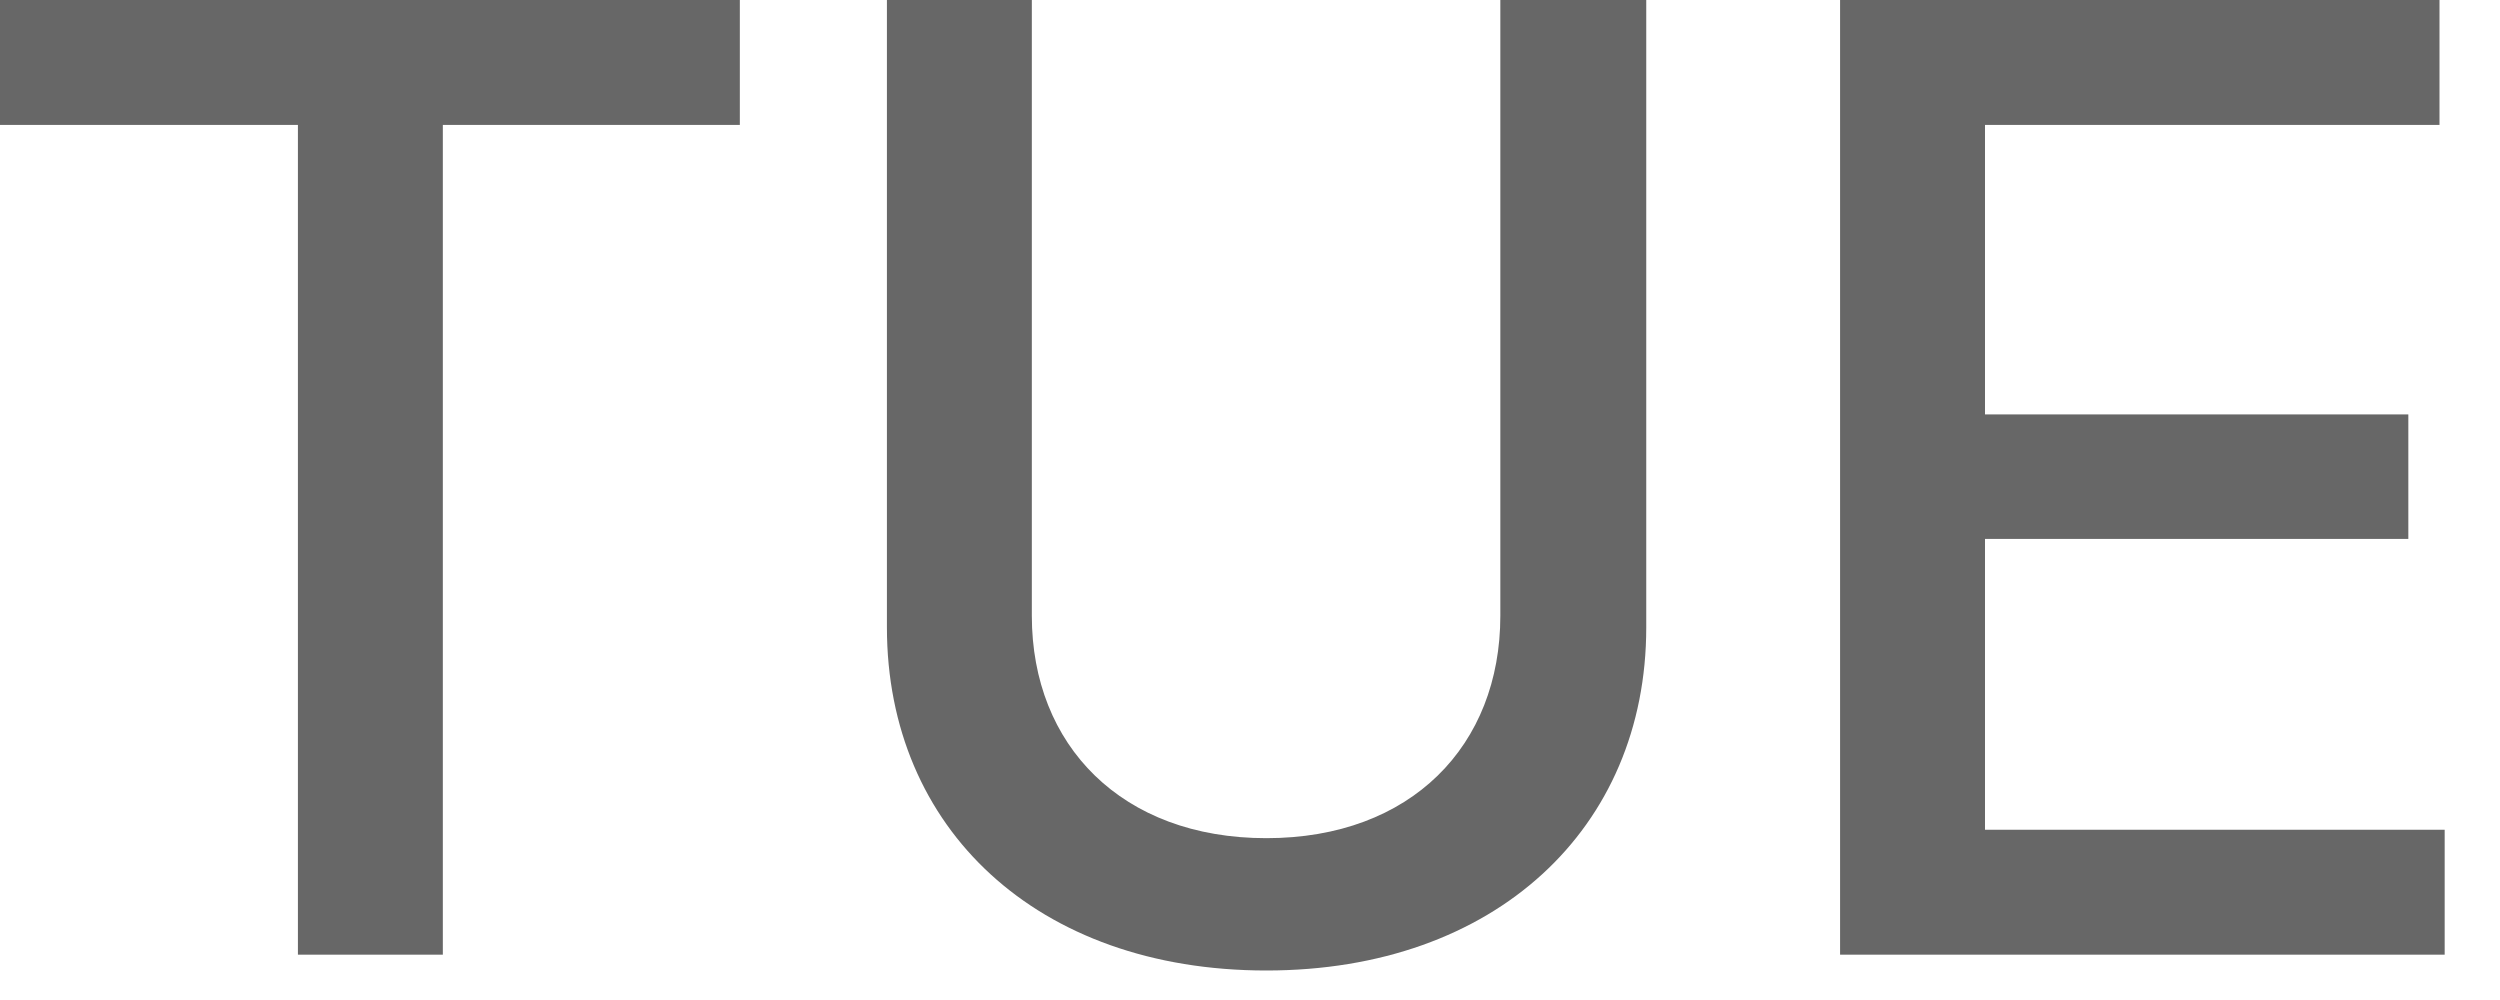
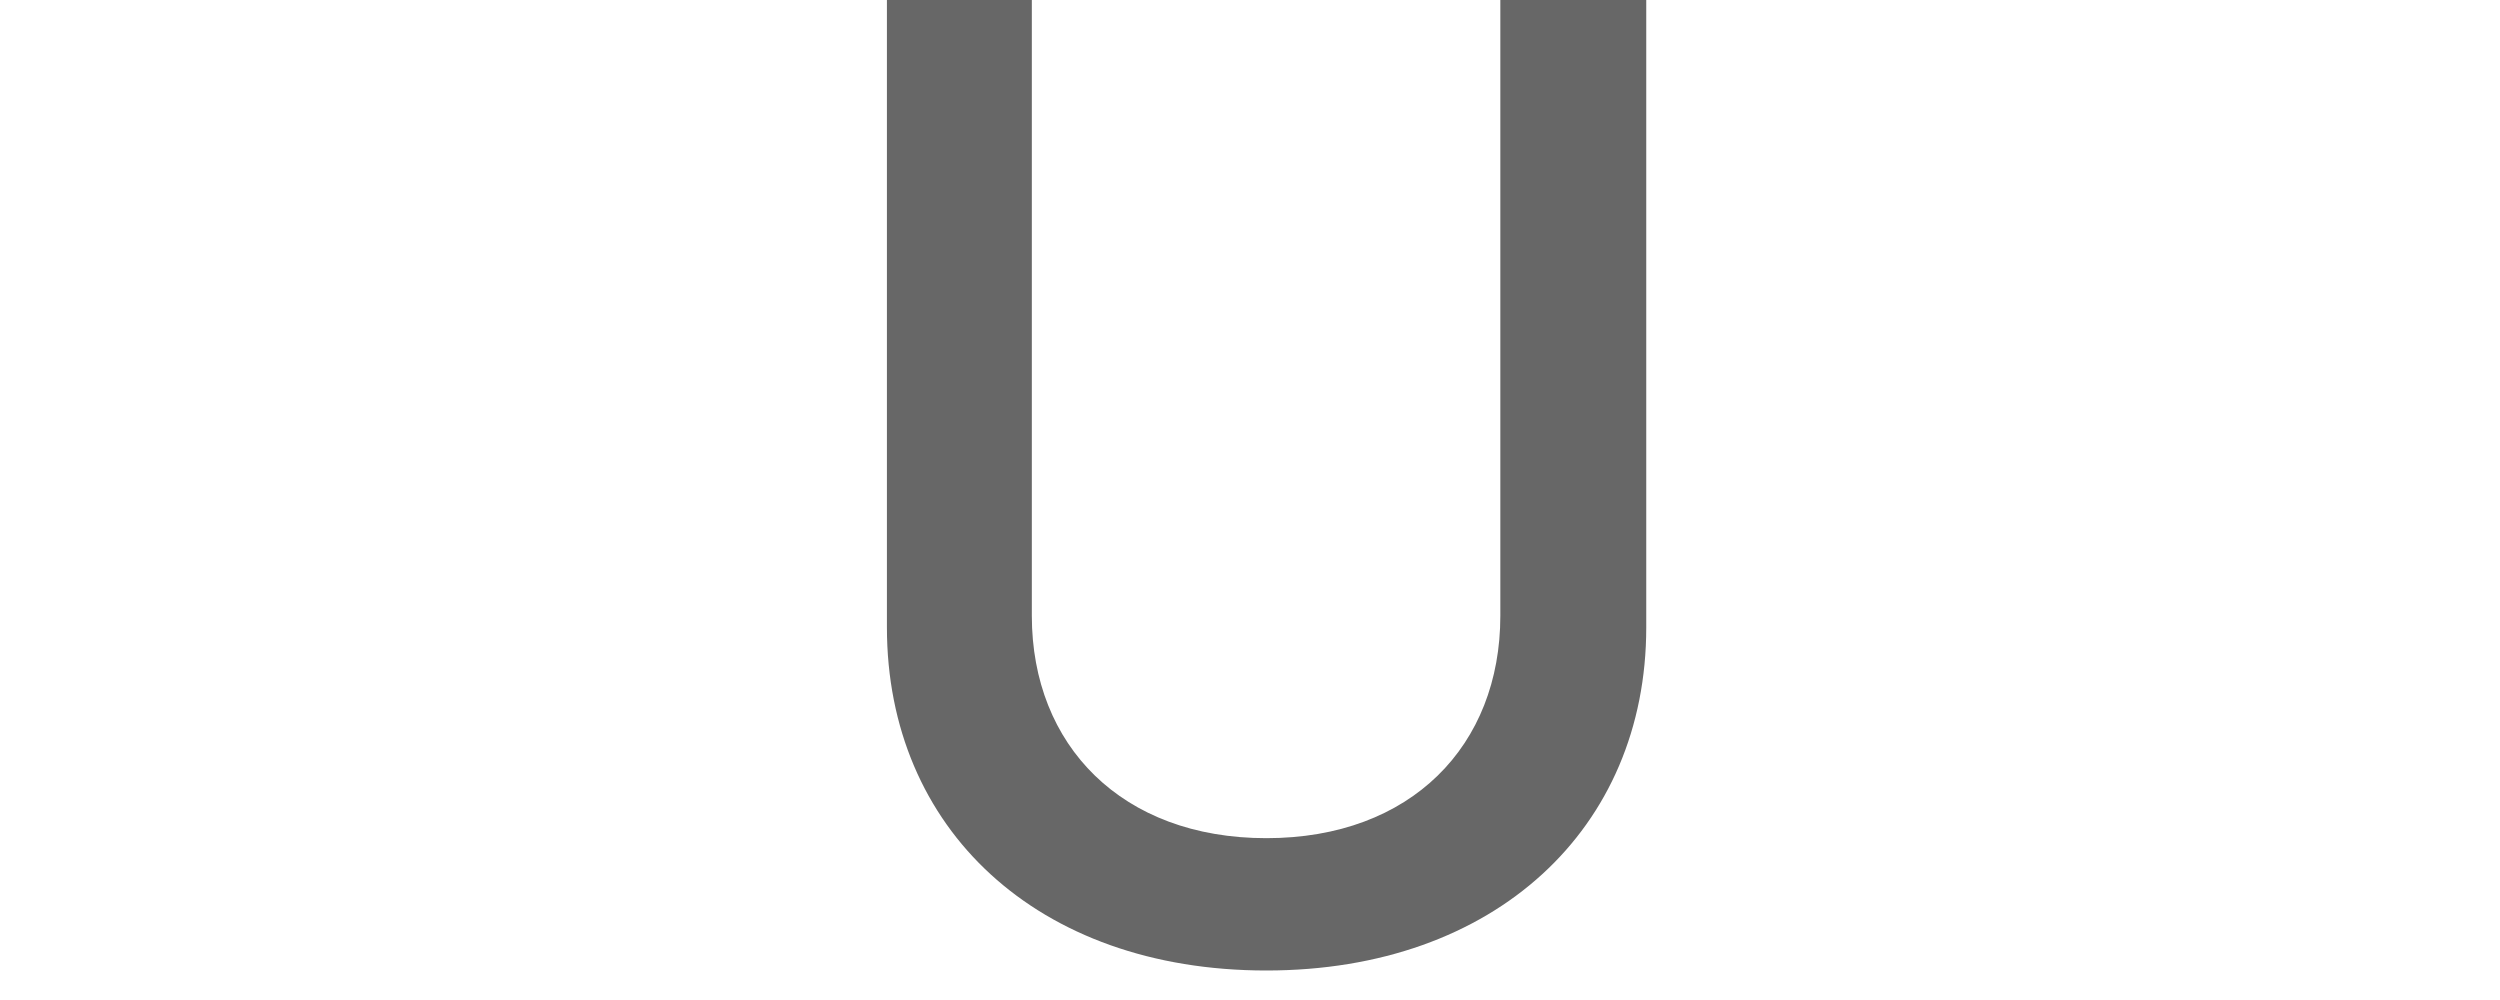
<svg xmlns="http://www.w3.org/2000/svg" fill="none" height="100%" overflow="visible" preserveAspectRatio="none" style="display: block;" viewBox="0 0 30 12" width="100%">
  <g id="TUE">
-     <path d="M0 1.499V0H8.878V1.499H5.314V11.456H3.575V1.499H0Z" fill="#676767" />
    <path d="M18.004 0H19.755V7.529C19.755 9.94 17.943 11.646 15.196 11.646C12.444 11.646 10.643 9.94 10.643 7.529V0H12.382V7.39C12.382 8.945 13.462 10.058 15.196 10.058C16.936 10.058 18.004 8.945 18.004 7.39V0Z" fill="#676767" />
-     <path d="M22.081 11.456V0H29.274V1.499H23.82V4.973H28.9V6.467H23.82V9.957H29.336V11.456H22.081Z" fill="#676767" />
  </g>
</svg>